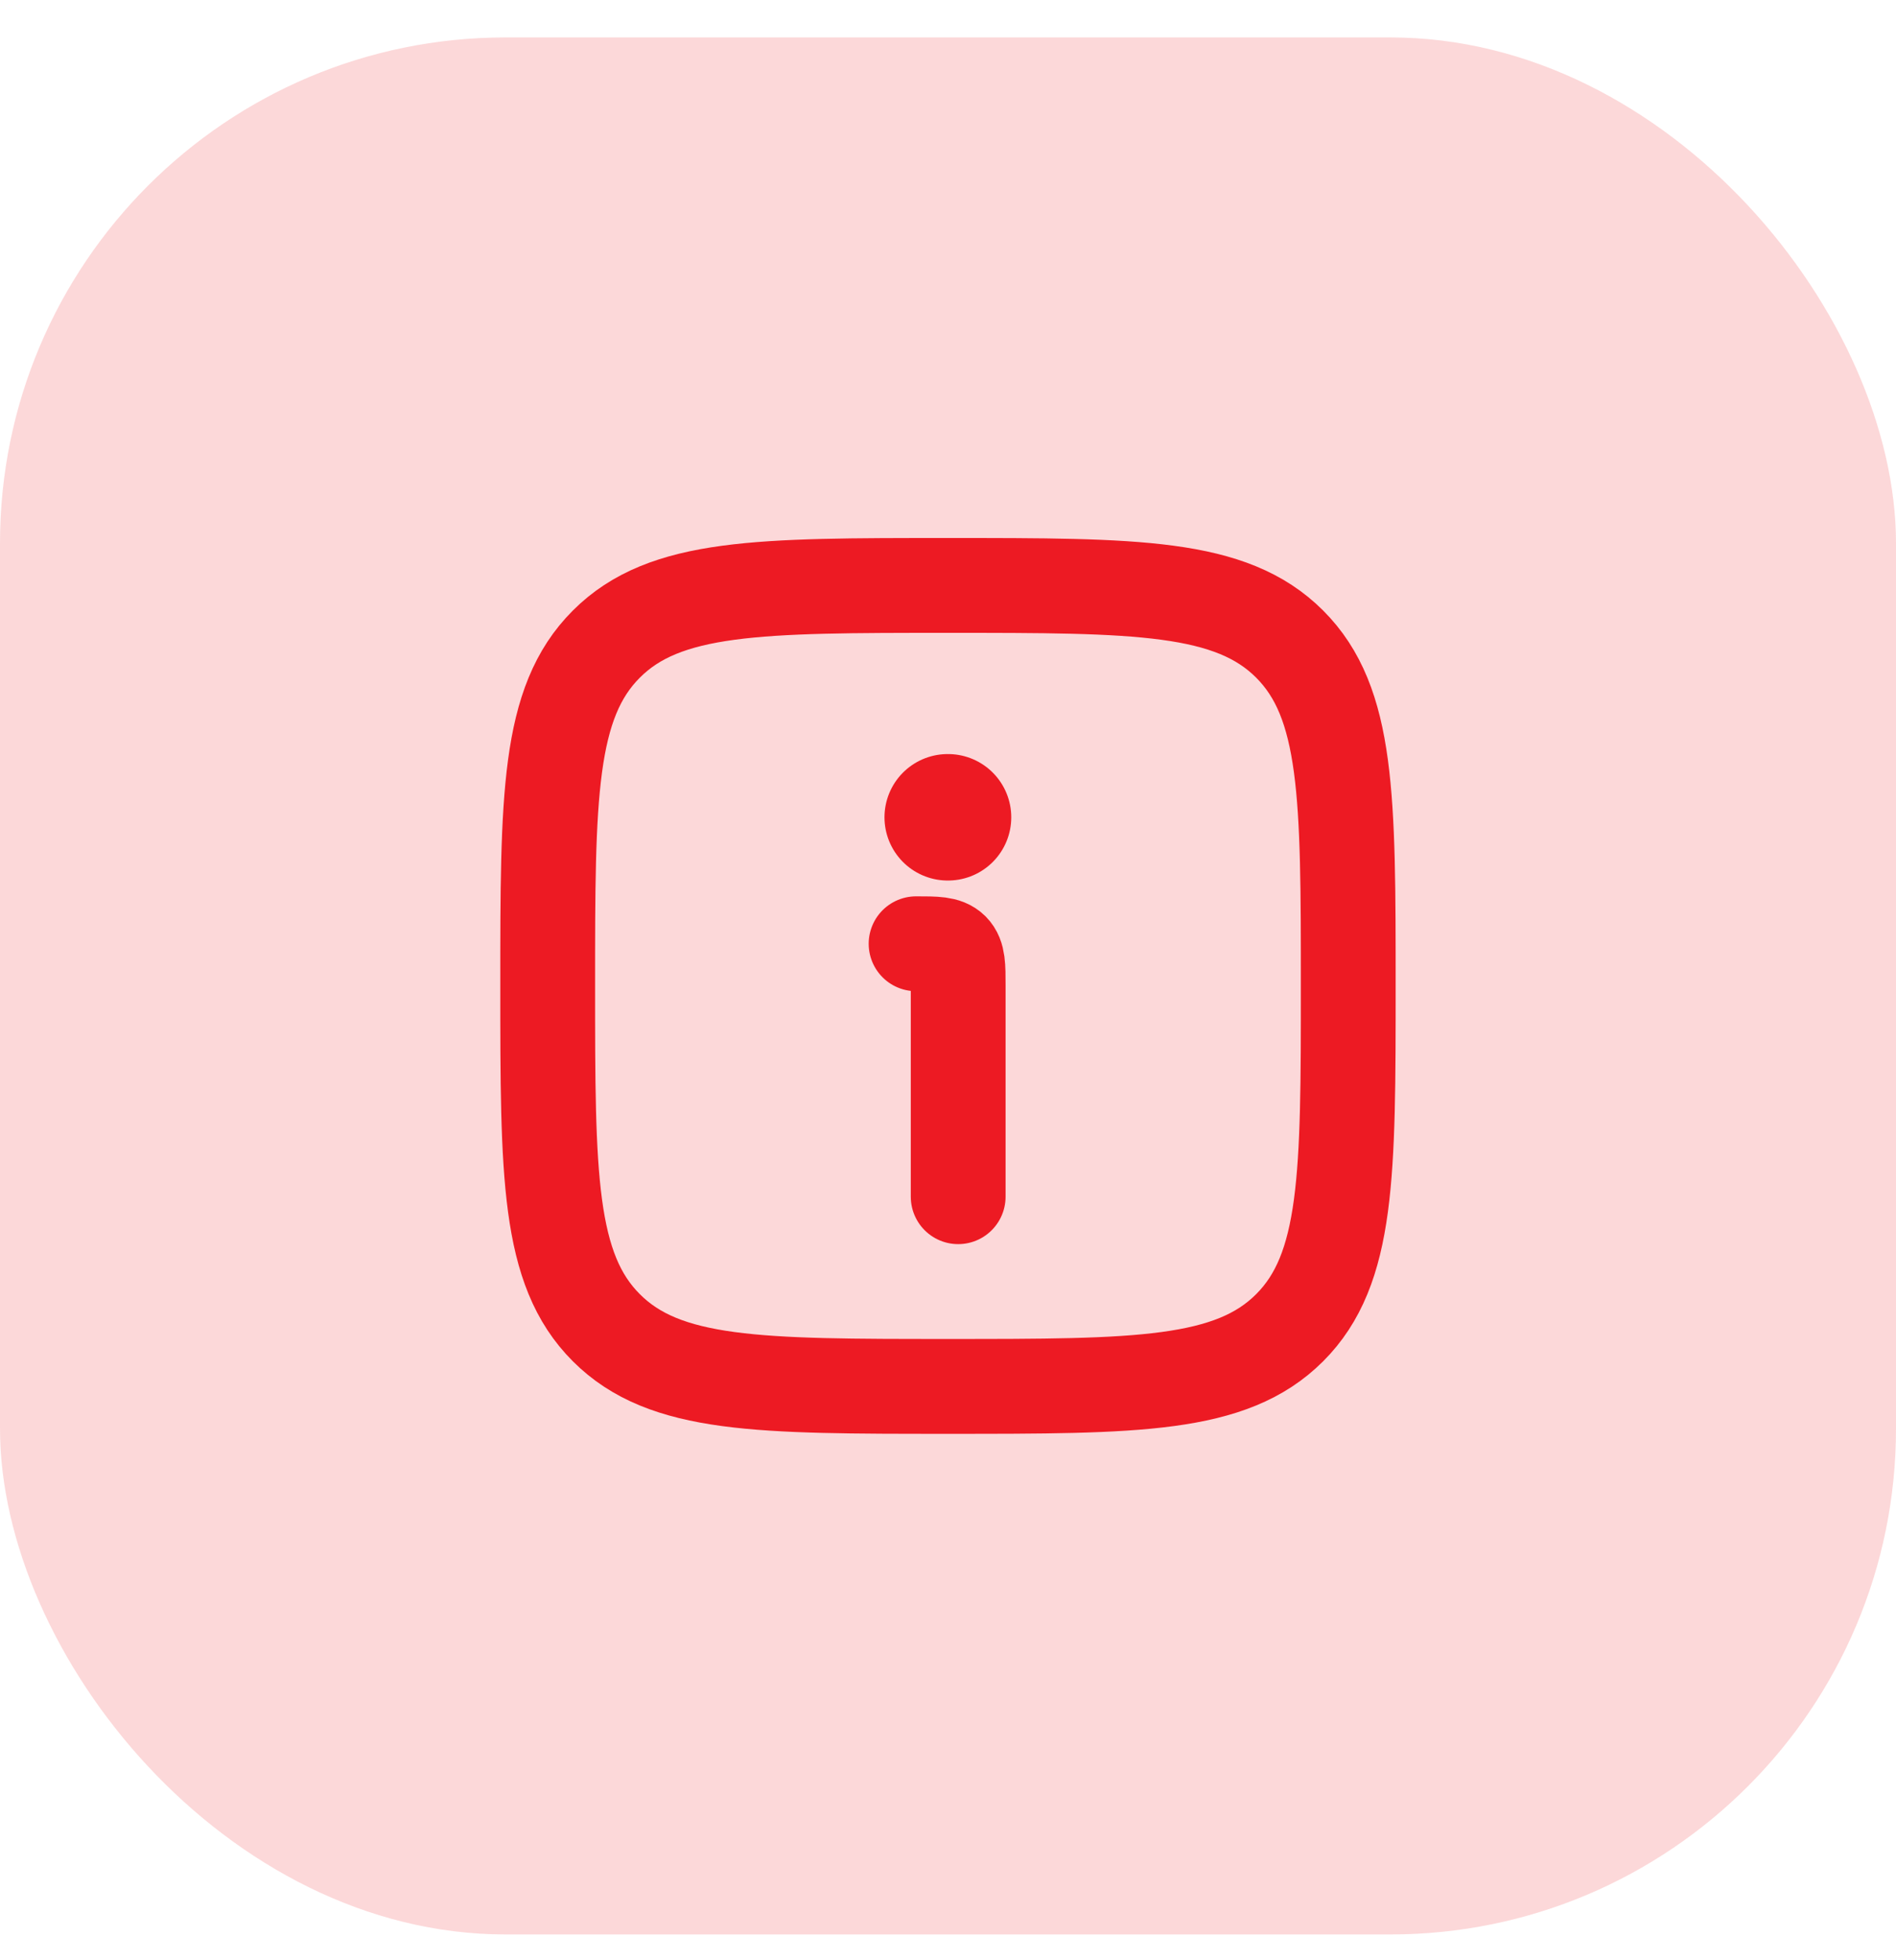
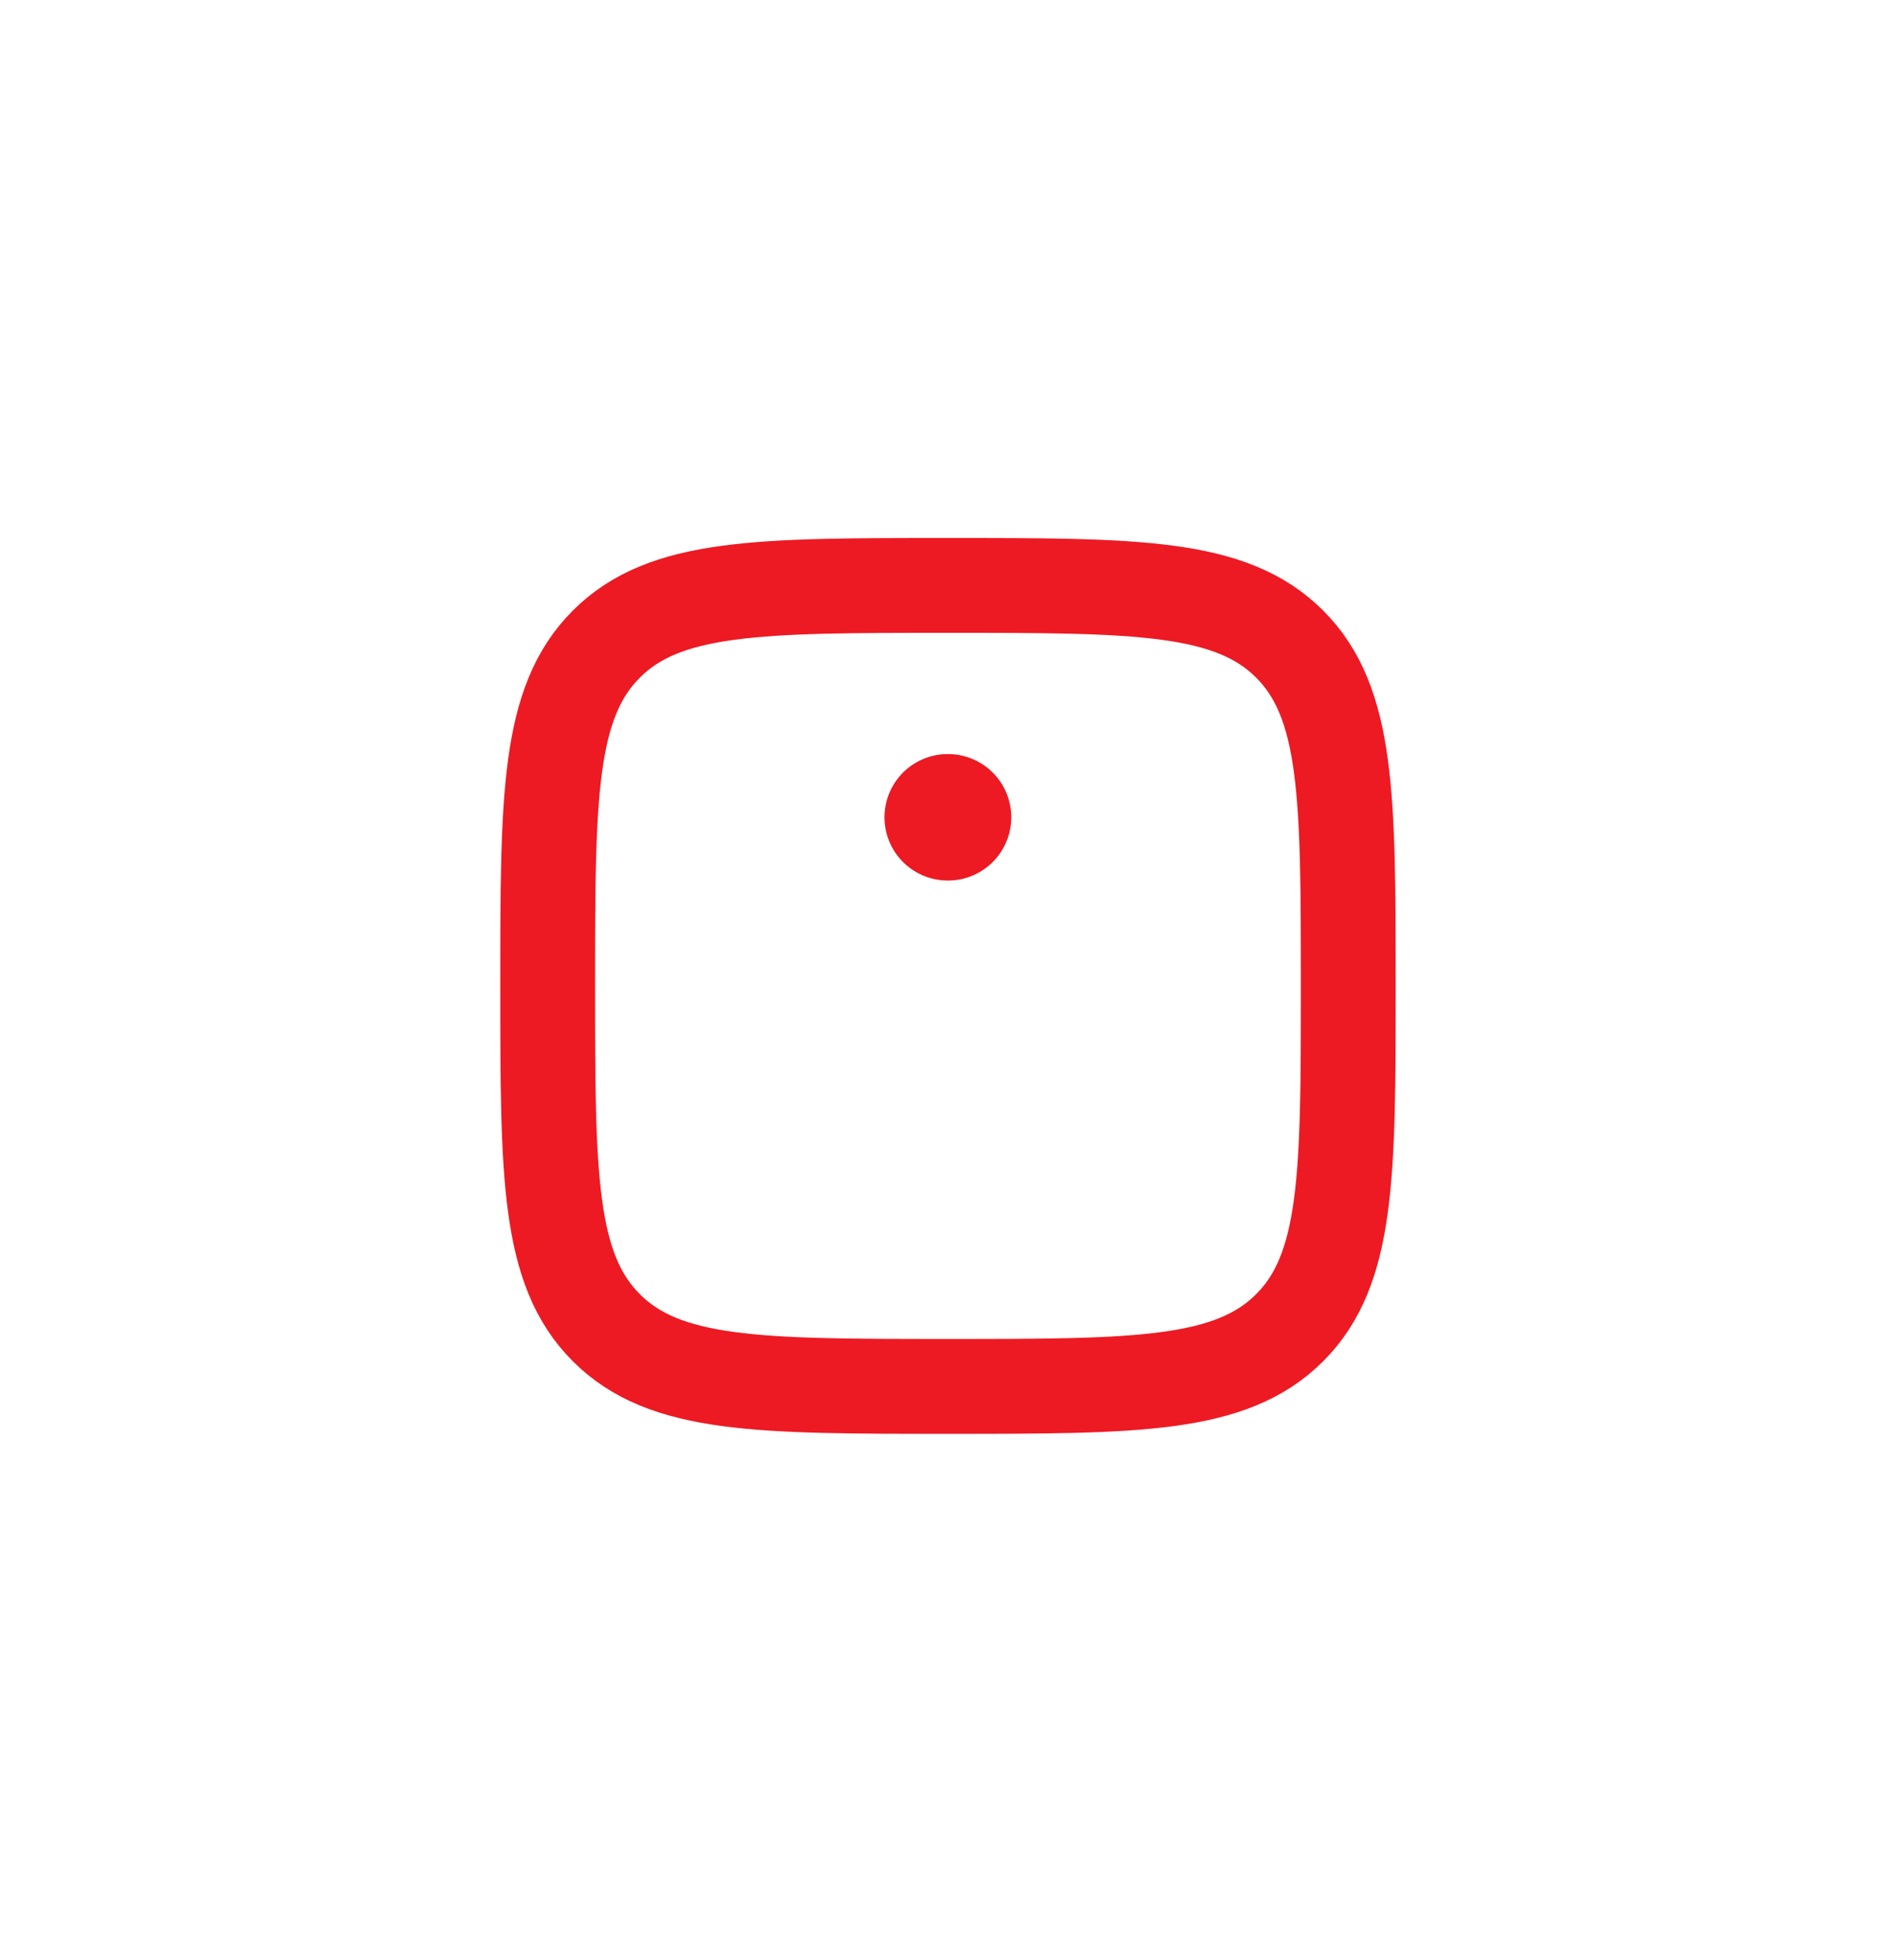
<svg xmlns="http://www.w3.org/2000/svg" width="30" height="31" viewBox="0 0 30 31" fill="none">
-   <rect y="0.592" width="30" height="30" rx="8" fill="#ED1A23" fill-opacity="0.17" />
  <path d="M8.666 15.592C8.666 12.606 8.666 11.113 9.594 10.186C10.521 9.258 12.014 9.258 15 9.258C17.985 9.258 19.478 9.258 20.406 10.186C21.333 11.113 21.333 12.606 21.333 15.592C21.333 18.577 21.333 20.07 20.406 20.997C19.478 21.925 17.985 21.925 15 21.925C12.014 21.925 10.521 21.925 9.594 20.997C8.666 20.07 8.666 18.577 8.666 15.592Z" stroke="#ED1A23" stroke-width="1.5" />
-   <path d="M15.161 18.925V15.591C15.161 15.277 15.161 15.12 15.064 15.022C14.966 14.925 14.809 14.925 14.495 14.925" stroke="#ED1A23" stroke-width="1.5" stroke-linecap="round" stroke-linejoin="round" />
  <path d="M14.995 12.925H15.001" stroke="#ED1A23" stroke-width="2" stroke-linecap="round" stroke-linejoin="round" />
</svg>